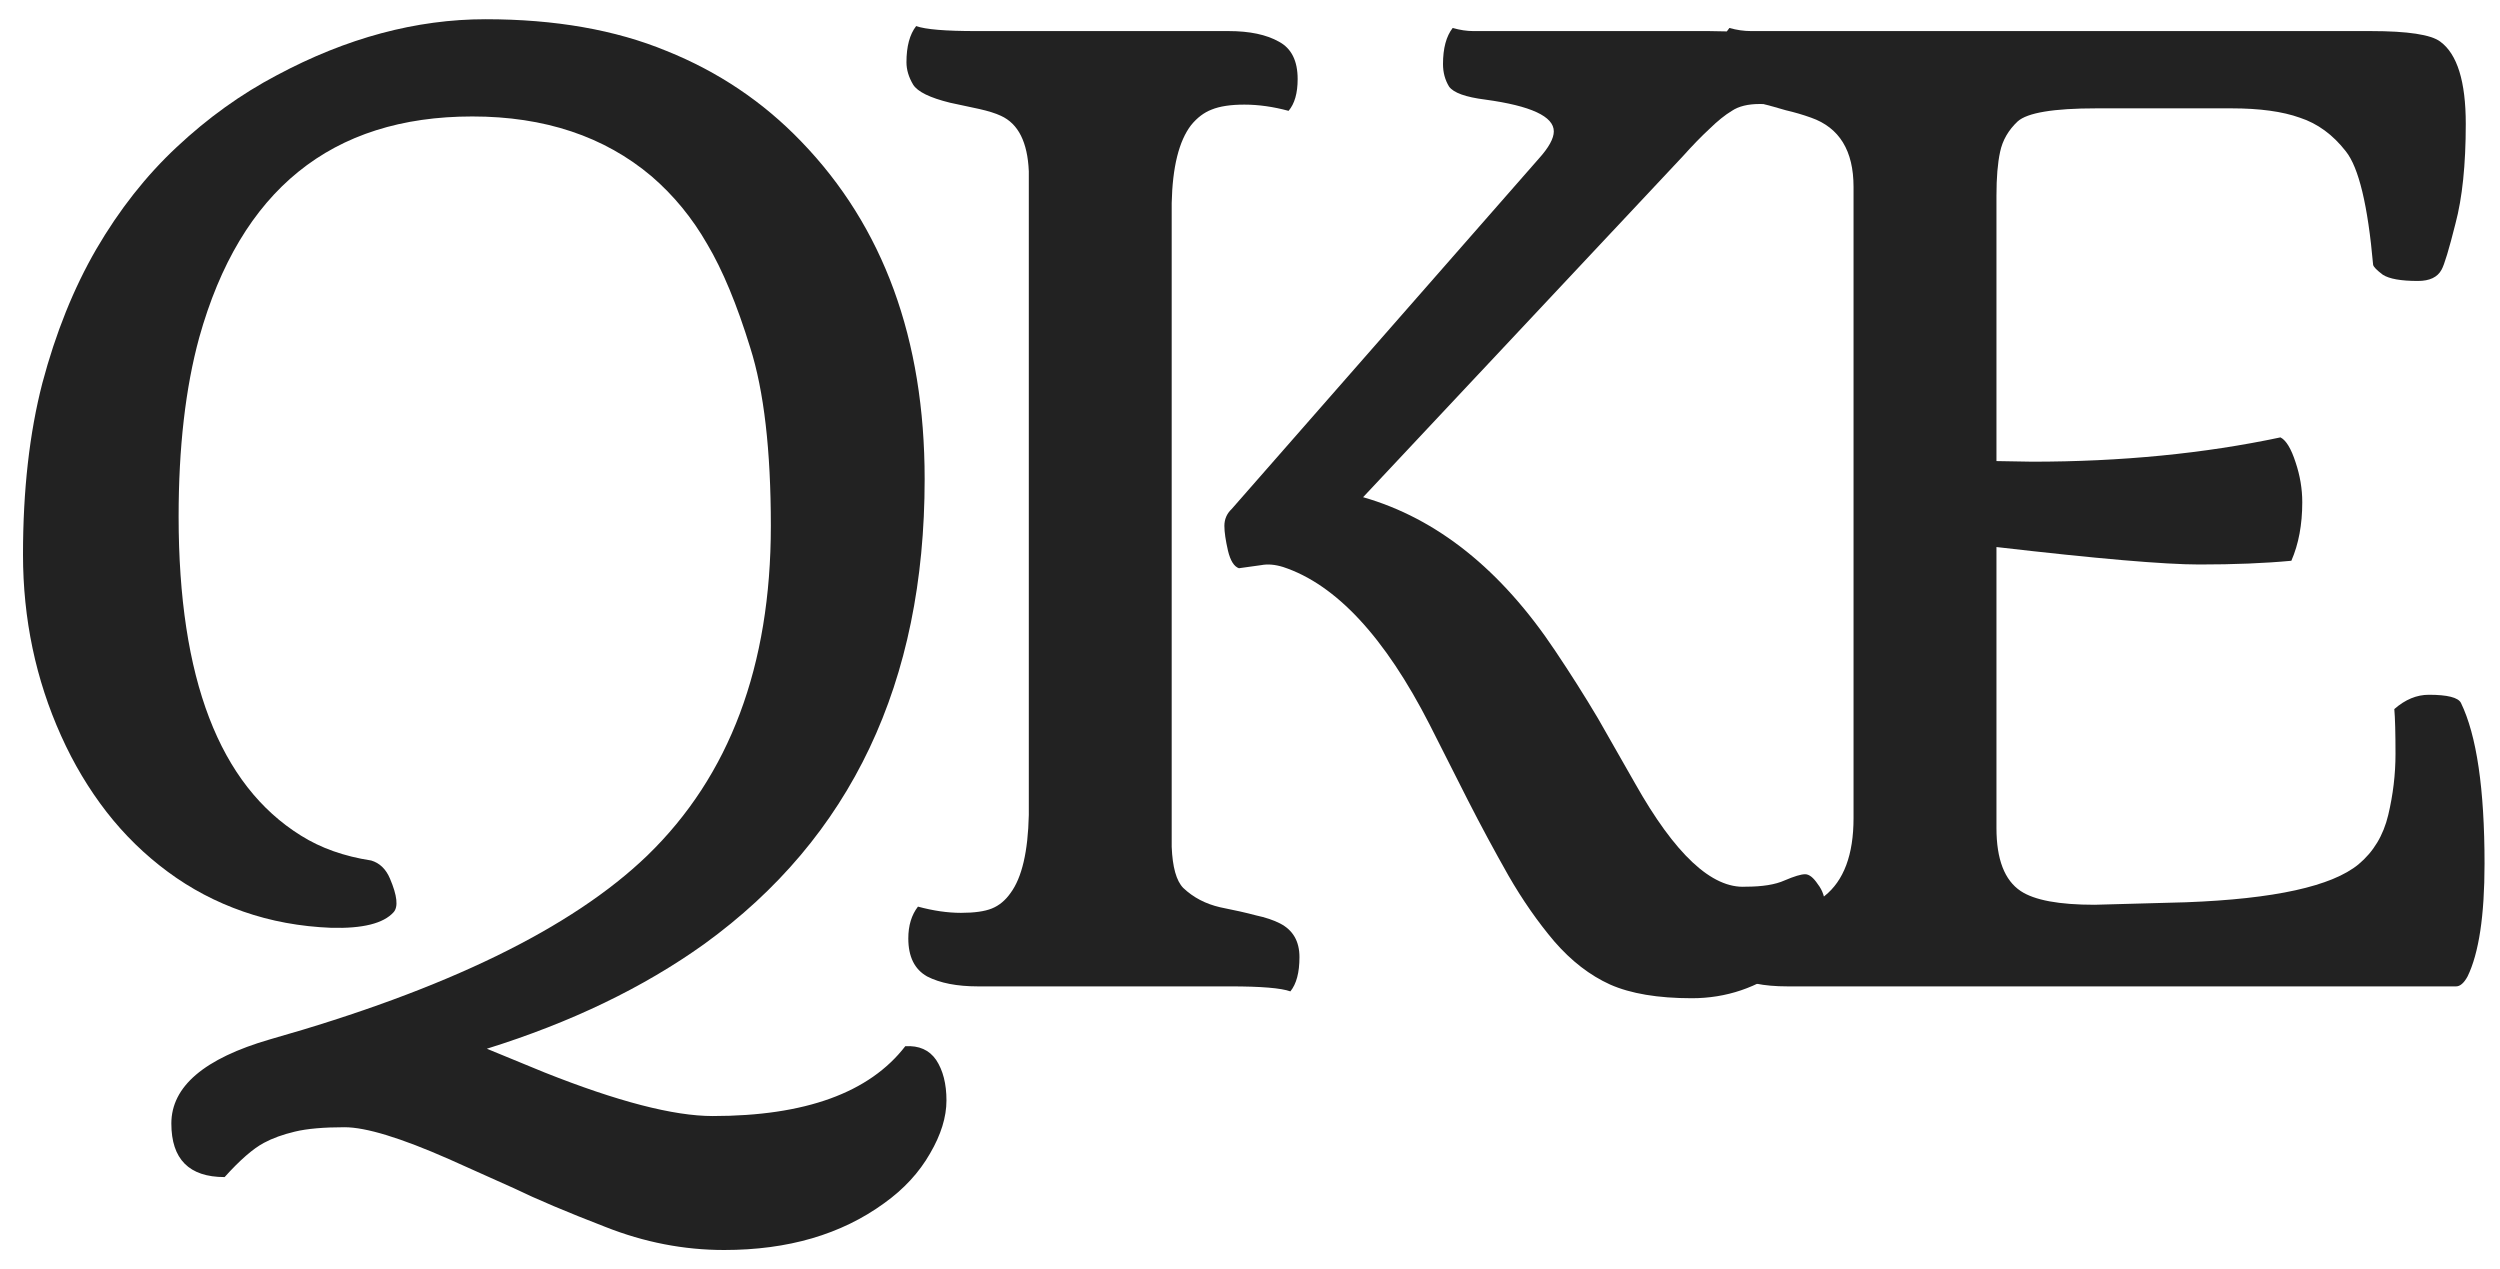
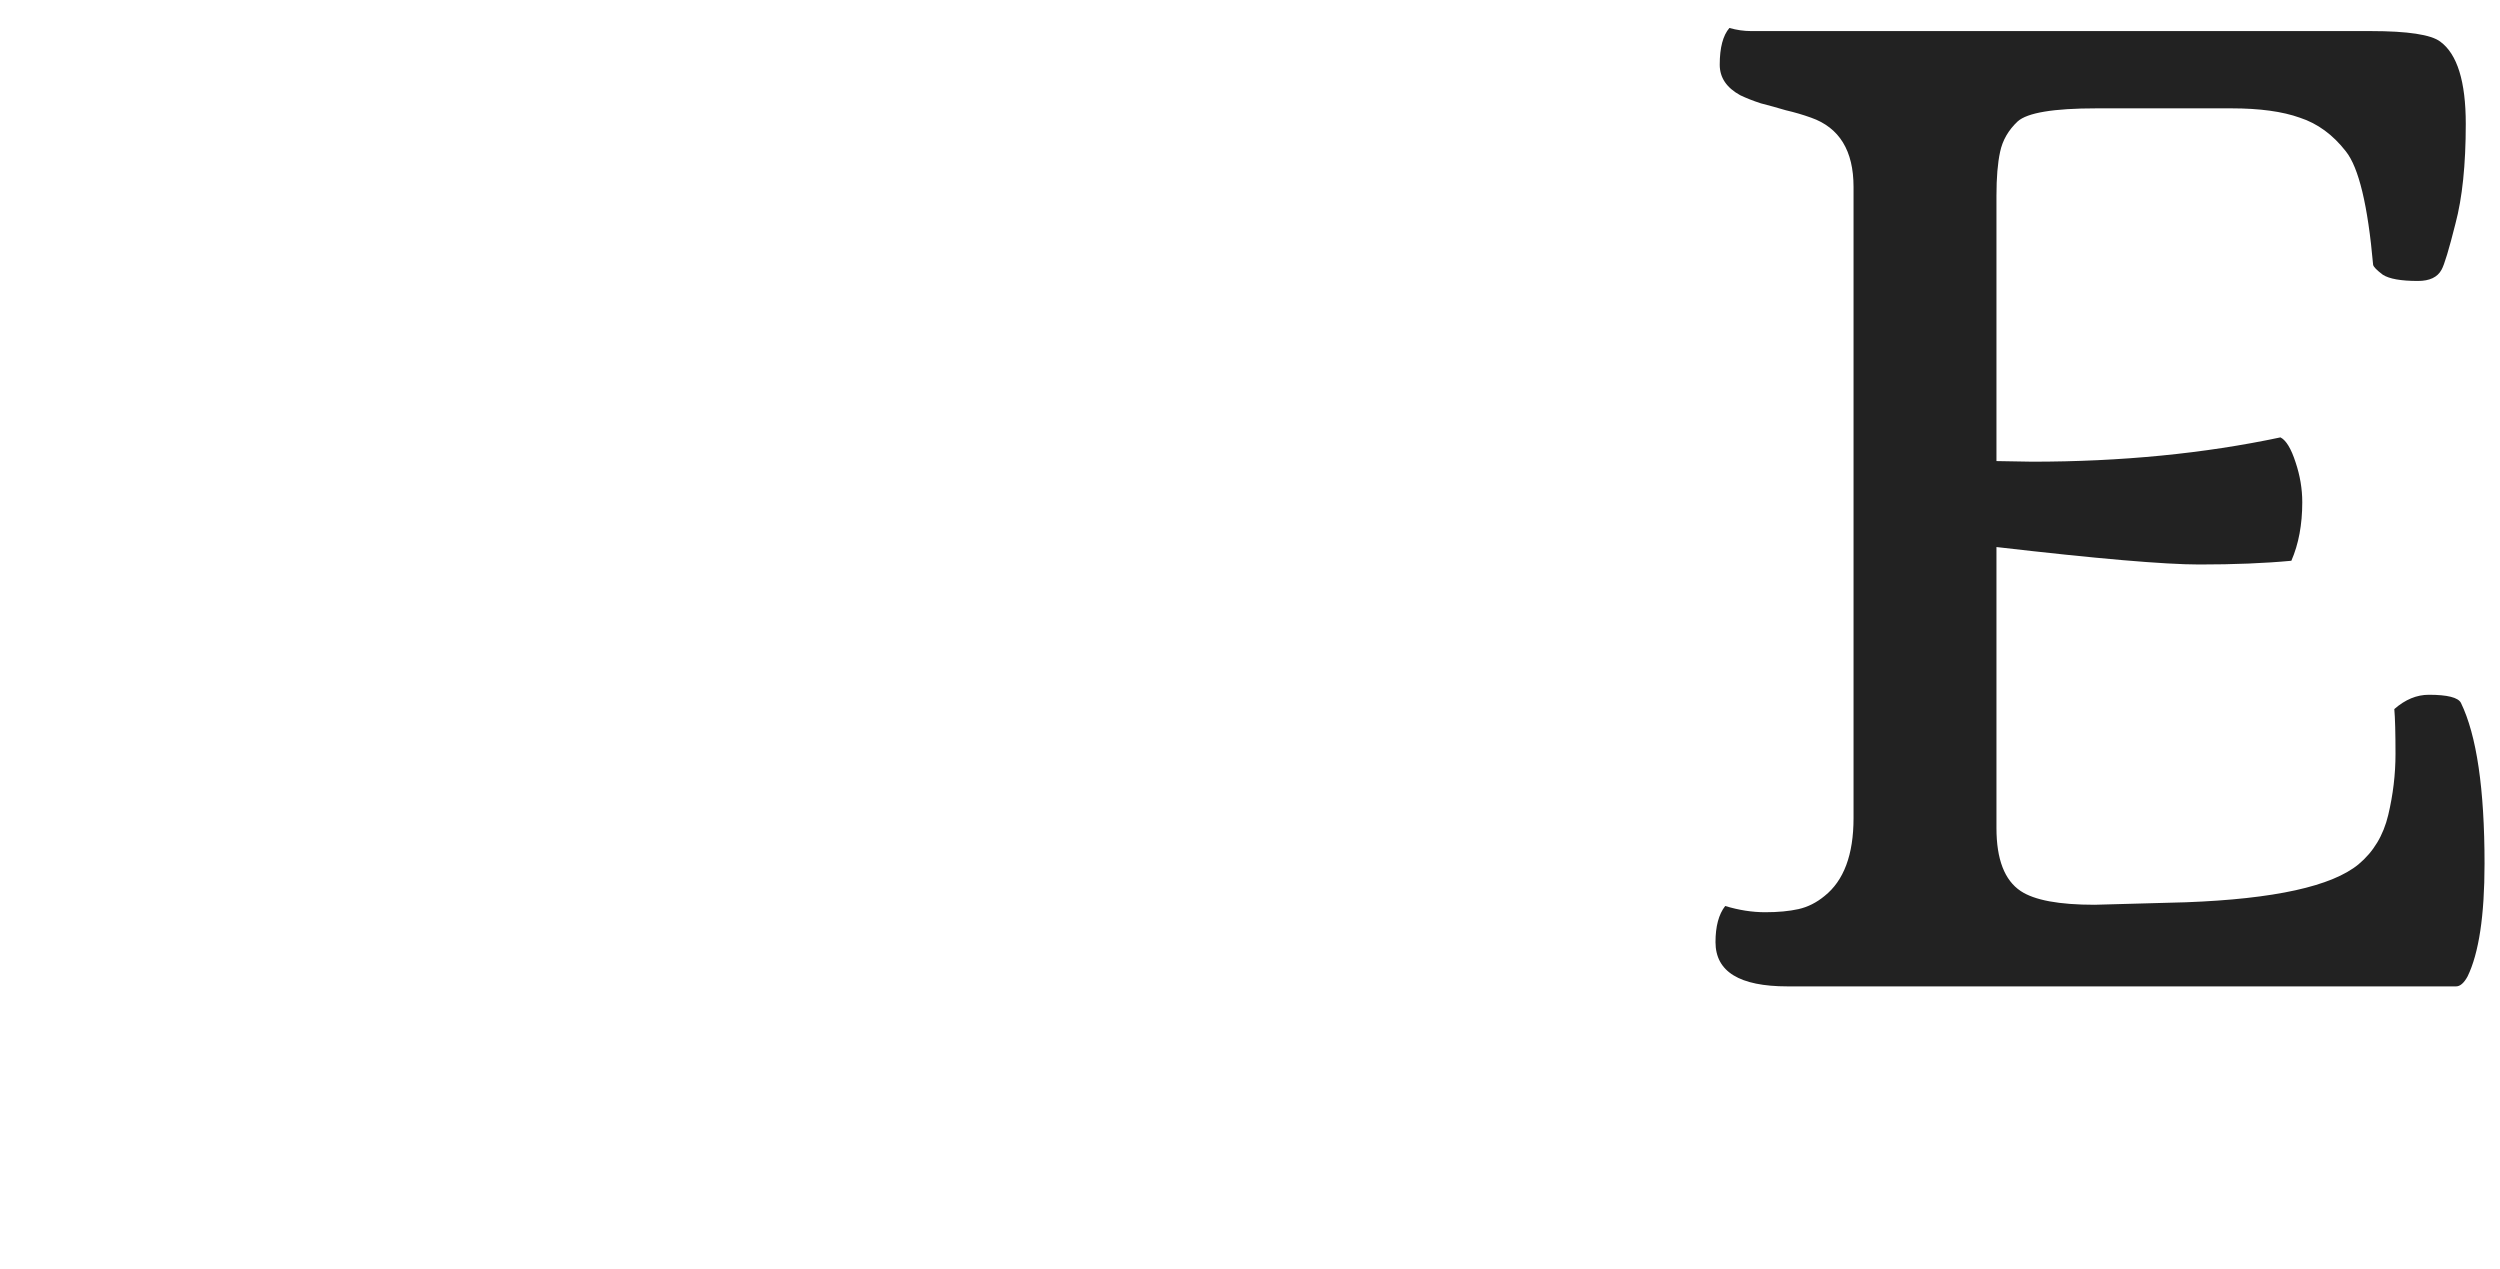
<svg xmlns="http://www.w3.org/2000/svg" width="65" height="33" viewBox="0 0 65 33" fill="none">
-   <path d="M5.84 30.604C4.917 30.604 4.455 30.14 4.455 29.211C4.455 28.25 5.31 27.52 7.021 27.023C11.598 25.727 14.867 24.134 16.83 22.244C18.971 20.17 20.042 17.313 20.042 13.673C20.042 11.707 19.863 10.162 19.506 9.039C19.16 7.915 18.787 7.019 18.389 6.349C18 5.669 17.517 5.08 16.94 4.583C15.712 3.546 14.159 3.028 12.28 3.028C8.617 3.028 6.25 4.945 5.179 8.779C4.822 10.086 4.644 11.636 4.644 13.43C4.644 17.642 5.704 20.407 7.824 21.725C8.339 22.049 8.947 22.265 9.651 22.373C9.871 22.438 10.034 22.595 10.139 22.843C10.328 23.286 10.359 23.578 10.233 23.718C9.971 24.01 9.43 24.145 8.611 24.123C7.803 24.091 7.042 23.951 6.329 23.702C5.615 23.454 4.959 23.108 4.361 22.665C3.762 22.222 3.232 21.704 2.77 21.11C2.309 20.515 1.915 19.857 1.59 19.133C0.928 17.664 0.598 16.092 0.598 14.418C0.598 12.744 0.766 11.258 1.101 9.962C1.448 8.655 1.915 7.494 2.503 6.479C3.101 5.453 3.799 4.567 4.597 3.822C5.405 3.065 6.271 2.444 7.194 1.958C9.01 0.986 10.821 0.5 12.626 0.5C14.431 0.5 16.001 0.775 17.334 1.326C18.677 1.866 19.842 2.65 20.829 3.676C22.97 5.89 24.041 8.817 24.041 12.457C24.041 17.75 22.13 21.779 18.31 24.545C16.725 25.679 14.841 26.586 12.658 27.267L14.153 27.882C16.053 28.638 17.512 29.017 18.53 29.017C20.934 29.017 22.603 28.412 23.537 27.202C23.894 27.18 24.161 27.299 24.34 27.558C24.518 27.828 24.608 28.179 24.608 28.611C24.608 29.044 24.466 29.503 24.182 29.989C23.899 30.485 23.5 30.918 22.986 31.285C21.873 32.095 20.488 32.5 18.829 32.5C17.78 32.5 16.751 32.3 15.743 31.901C14.736 31.512 13.944 31.177 13.366 30.896L11.666 30.134C10.417 29.584 9.514 29.308 8.958 29.308C8.412 29.308 7.982 29.346 7.667 29.422C7.352 29.497 7.084 29.594 6.864 29.713C6.58 29.864 6.239 30.161 5.84 30.604Z" fill="#222222" />
-   <path d="M33.55 25.776C33.309 25.689 32.789 25.646 31.991 25.646H25.426C24.88 25.646 24.44 25.56 24.104 25.387C23.778 25.203 23.616 24.874 23.616 24.399C23.616 24.064 23.7 23.788 23.867 23.572C24.266 23.68 24.639 23.734 24.985 23.734C25.332 23.734 25.599 23.697 25.788 23.621C25.977 23.545 26.14 23.41 26.276 23.216C26.57 22.816 26.728 22.141 26.749 21.191V4.453C26.717 3.697 26.476 3.217 26.024 3.011C25.888 2.947 25.699 2.887 25.458 2.833L24.702 2.671C24.177 2.542 23.857 2.385 23.742 2.201C23.626 2.007 23.568 1.812 23.568 1.618C23.568 1.208 23.652 0.894 23.82 0.678C24.062 0.765 24.581 0.808 25.379 0.808H31.944C32.49 0.808 32.926 0.9 33.251 1.083C33.576 1.256 33.739 1.58 33.739 2.055C33.739 2.423 33.66 2.698 33.503 2.882C33.104 2.774 32.721 2.72 32.354 2.72C31.997 2.72 31.713 2.763 31.503 2.849C31.304 2.925 31.126 3.06 30.968 3.254C30.653 3.665 30.485 4.34 30.464 5.28V22.017C30.485 22.546 30.585 22.903 30.764 23.086C31.026 23.335 31.346 23.502 31.724 23.589C32.102 23.664 32.411 23.734 32.653 23.799C32.905 23.853 33.115 23.924 33.282 24.01C33.618 24.183 33.786 24.474 33.786 24.885C33.786 25.285 33.708 25.581 33.55 25.776ZM46.586 2.833C46.334 2.747 46.056 2.704 45.752 2.704C45.447 2.704 45.206 2.763 45.028 2.882C44.849 2.99 44.655 3.146 44.445 3.352C44.235 3.546 44.004 3.784 43.752 4.065L35.44 12.927C37.36 13.478 39.024 14.807 40.43 16.913C40.829 17.507 41.202 18.096 41.548 18.679L42.509 20.364C43.548 22.211 44.508 23.108 45.39 23.054C45.82 23.054 46.156 23 46.397 22.892C46.649 22.784 46.828 22.73 46.933 22.73C47.038 22.73 47.148 22.816 47.263 22.989C47.389 23.151 47.452 23.34 47.452 23.556C47.452 23.772 47.363 24.032 47.185 24.334C47.006 24.626 46.754 24.89 46.429 25.128C45.694 25.679 44.881 25.954 43.989 25.954C43.107 25.954 42.398 25.835 41.863 25.598C41.338 25.36 40.855 24.987 40.415 24.48C39.984 23.972 39.585 23.4 39.218 22.762C38.851 22.114 38.499 21.461 38.163 20.802L37.171 18.841C36.006 16.562 34.736 15.196 33.361 14.742C33.151 14.677 32.962 14.661 32.794 14.693C32.627 14.715 32.432 14.742 32.212 14.774C32.086 14.731 31.991 14.58 31.928 14.321C31.866 14.051 31.834 13.835 31.834 13.673C31.834 13.5 31.897 13.354 32.023 13.235L40.005 4.129C40.268 3.838 40.399 3.6 40.399 3.416C40.399 3.028 39.806 2.752 38.62 2.59C38.105 2.525 37.791 2.412 37.675 2.25C37.57 2.077 37.518 1.883 37.518 1.667C37.518 1.256 37.602 0.943 37.77 0.727C37.959 0.781 38.137 0.808 38.305 0.808H44.429C45.563 0.808 46.292 0.964 46.618 1.278C46.765 1.418 46.838 1.591 46.838 1.796C46.838 2.293 46.754 2.639 46.586 2.833Z" fill="#222222" />
  <path d="M62.252 18.436C62.535 18.188 62.834 18.064 63.149 18.064C63.632 18.064 63.91 18.134 63.984 18.274C64.393 19.117 64.598 20.51 64.598 22.454C64.598 23.805 64.451 24.782 64.157 25.387C64.062 25.56 63.963 25.646 63.858 25.646H46.476C45.227 25.646 44.603 25.263 44.603 24.496C44.603 24.085 44.687 23.772 44.855 23.556C45.211 23.664 45.558 23.718 45.894 23.718C46.23 23.718 46.518 23.691 46.76 23.637C47.001 23.583 47.227 23.47 47.437 23.297C47.94 22.897 48.192 22.222 48.192 21.272V4.858C48.192 3.919 47.825 3.319 47.09 3.06C46.88 2.984 46.66 2.92 46.429 2.866C46.209 2.801 45.993 2.741 45.783 2.687C45.584 2.623 45.406 2.552 45.248 2.477C44.891 2.282 44.713 2.018 44.713 1.683C44.713 1.24 44.797 0.921 44.965 0.727C45.154 0.781 45.343 0.808 45.532 0.808H61.638C62.603 0.808 63.207 0.9 63.448 1.083C63.889 1.407 64.11 2.12 64.11 3.222C64.11 4.281 64.02 5.145 63.842 5.814C63.674 6.484 63.553 6.884 63.48 7.013C63.375 7.208 63.17 7.305 62.866 7.305C62.425 7.305 62.121 7.251 61.953 7.143C61.795 7.024 61.711 6.938 61.701 6.884C61.564 5.339 61.328 4.356 60.992 3.935C60.656 3.503 60.258 3.211 59.796 3.06C59.344 2.898 58.751 2.817 58.017 2.817H54.506C53.393 2.817 52.711 2.93 52.459 3.157C52.218 3.384 52.065 3.649 52.002 3.951C51.939 4.243 51.908 4.621 51.908 5.085V11.988L52.837 12.004C55.156 12.004 57.308 11.793 59.292 11.372C59.439 11.447 59.57 11.664 59.685 12.02C59.801 12.366 59.859 12.711 59.859 13.057C59.859 13.64 59.764 14.148 59.575 14.58C58.883 14.645 58.085 14.677 57.182 14.677C56.279 14.677 54.521 14.526 51.908 14.223V21.531C51.908 22.341 52.118 22.887 52.538 23.167C52.895 23.405 53.535 23.524 54.458 23.524L56.836 23.459C59.134 23.373 60.63 23.043 61.323 22.471C61.711 22.147 61.968 21.72 62.094 21.191C62.22 20.661 62.283 20.132 62.283 19.603C62.283 19.063 62.273 18.674 62.252 18.436Z" fill="#222222" />
</svg>